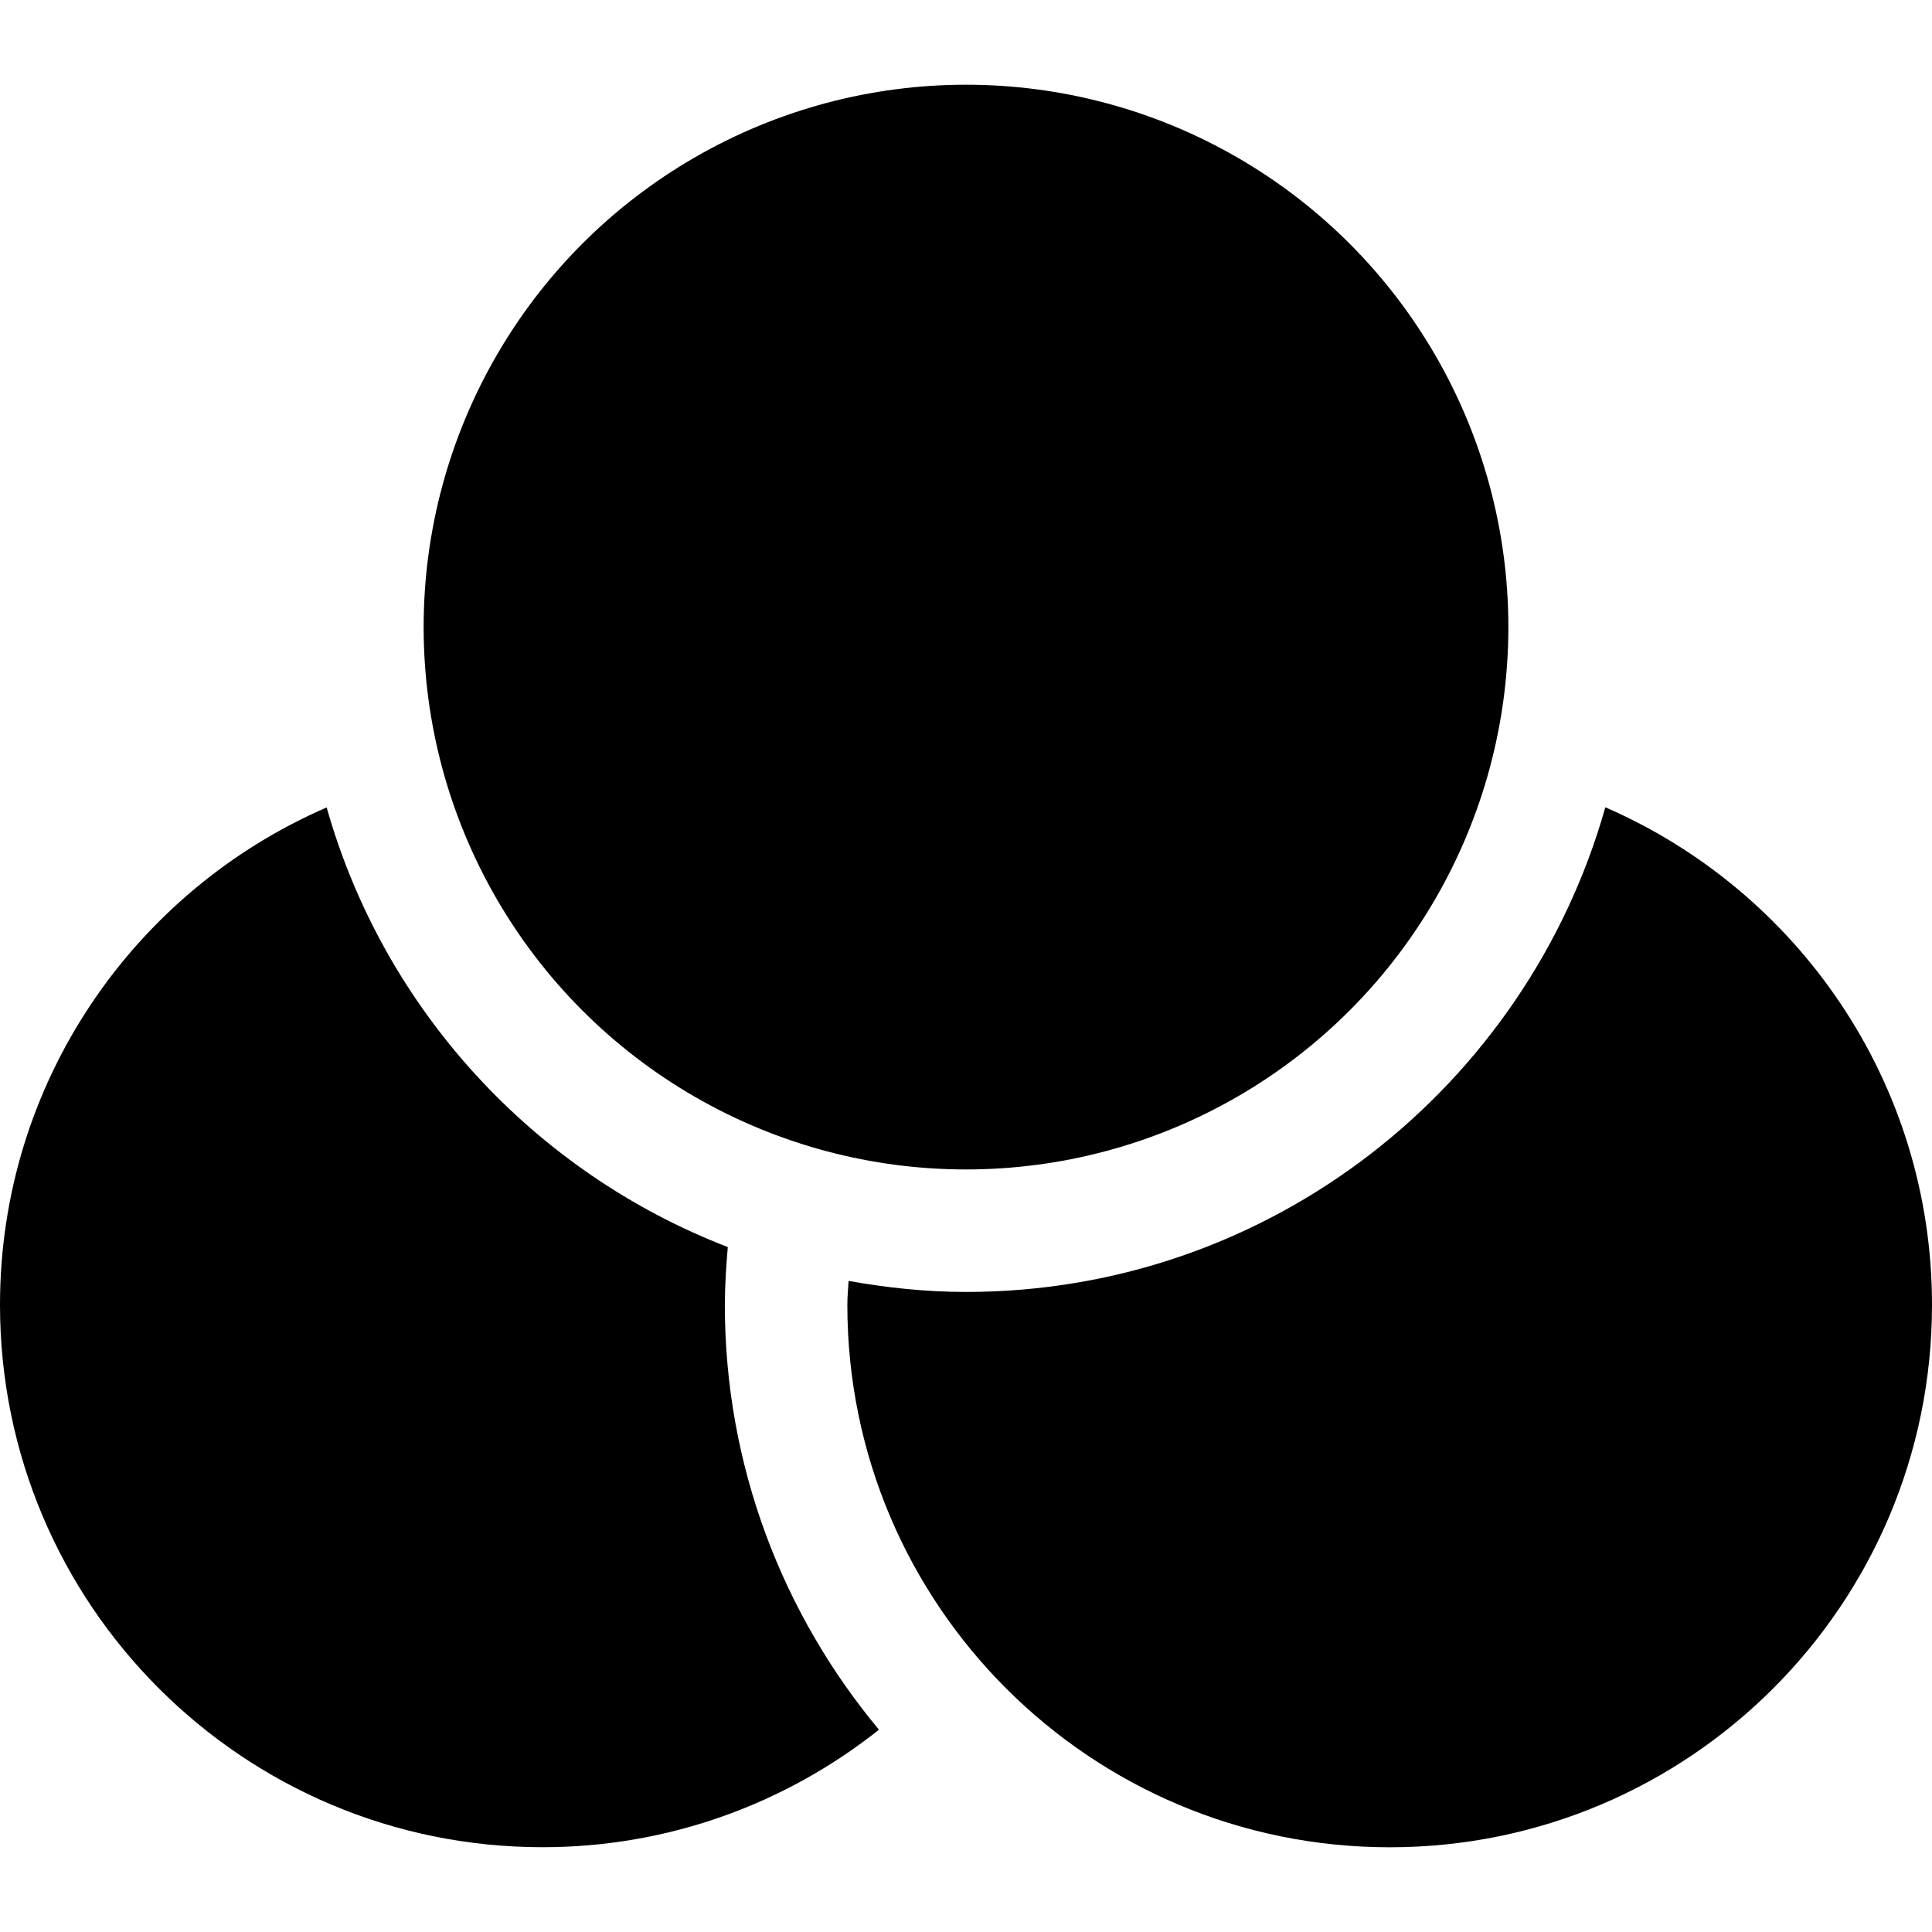
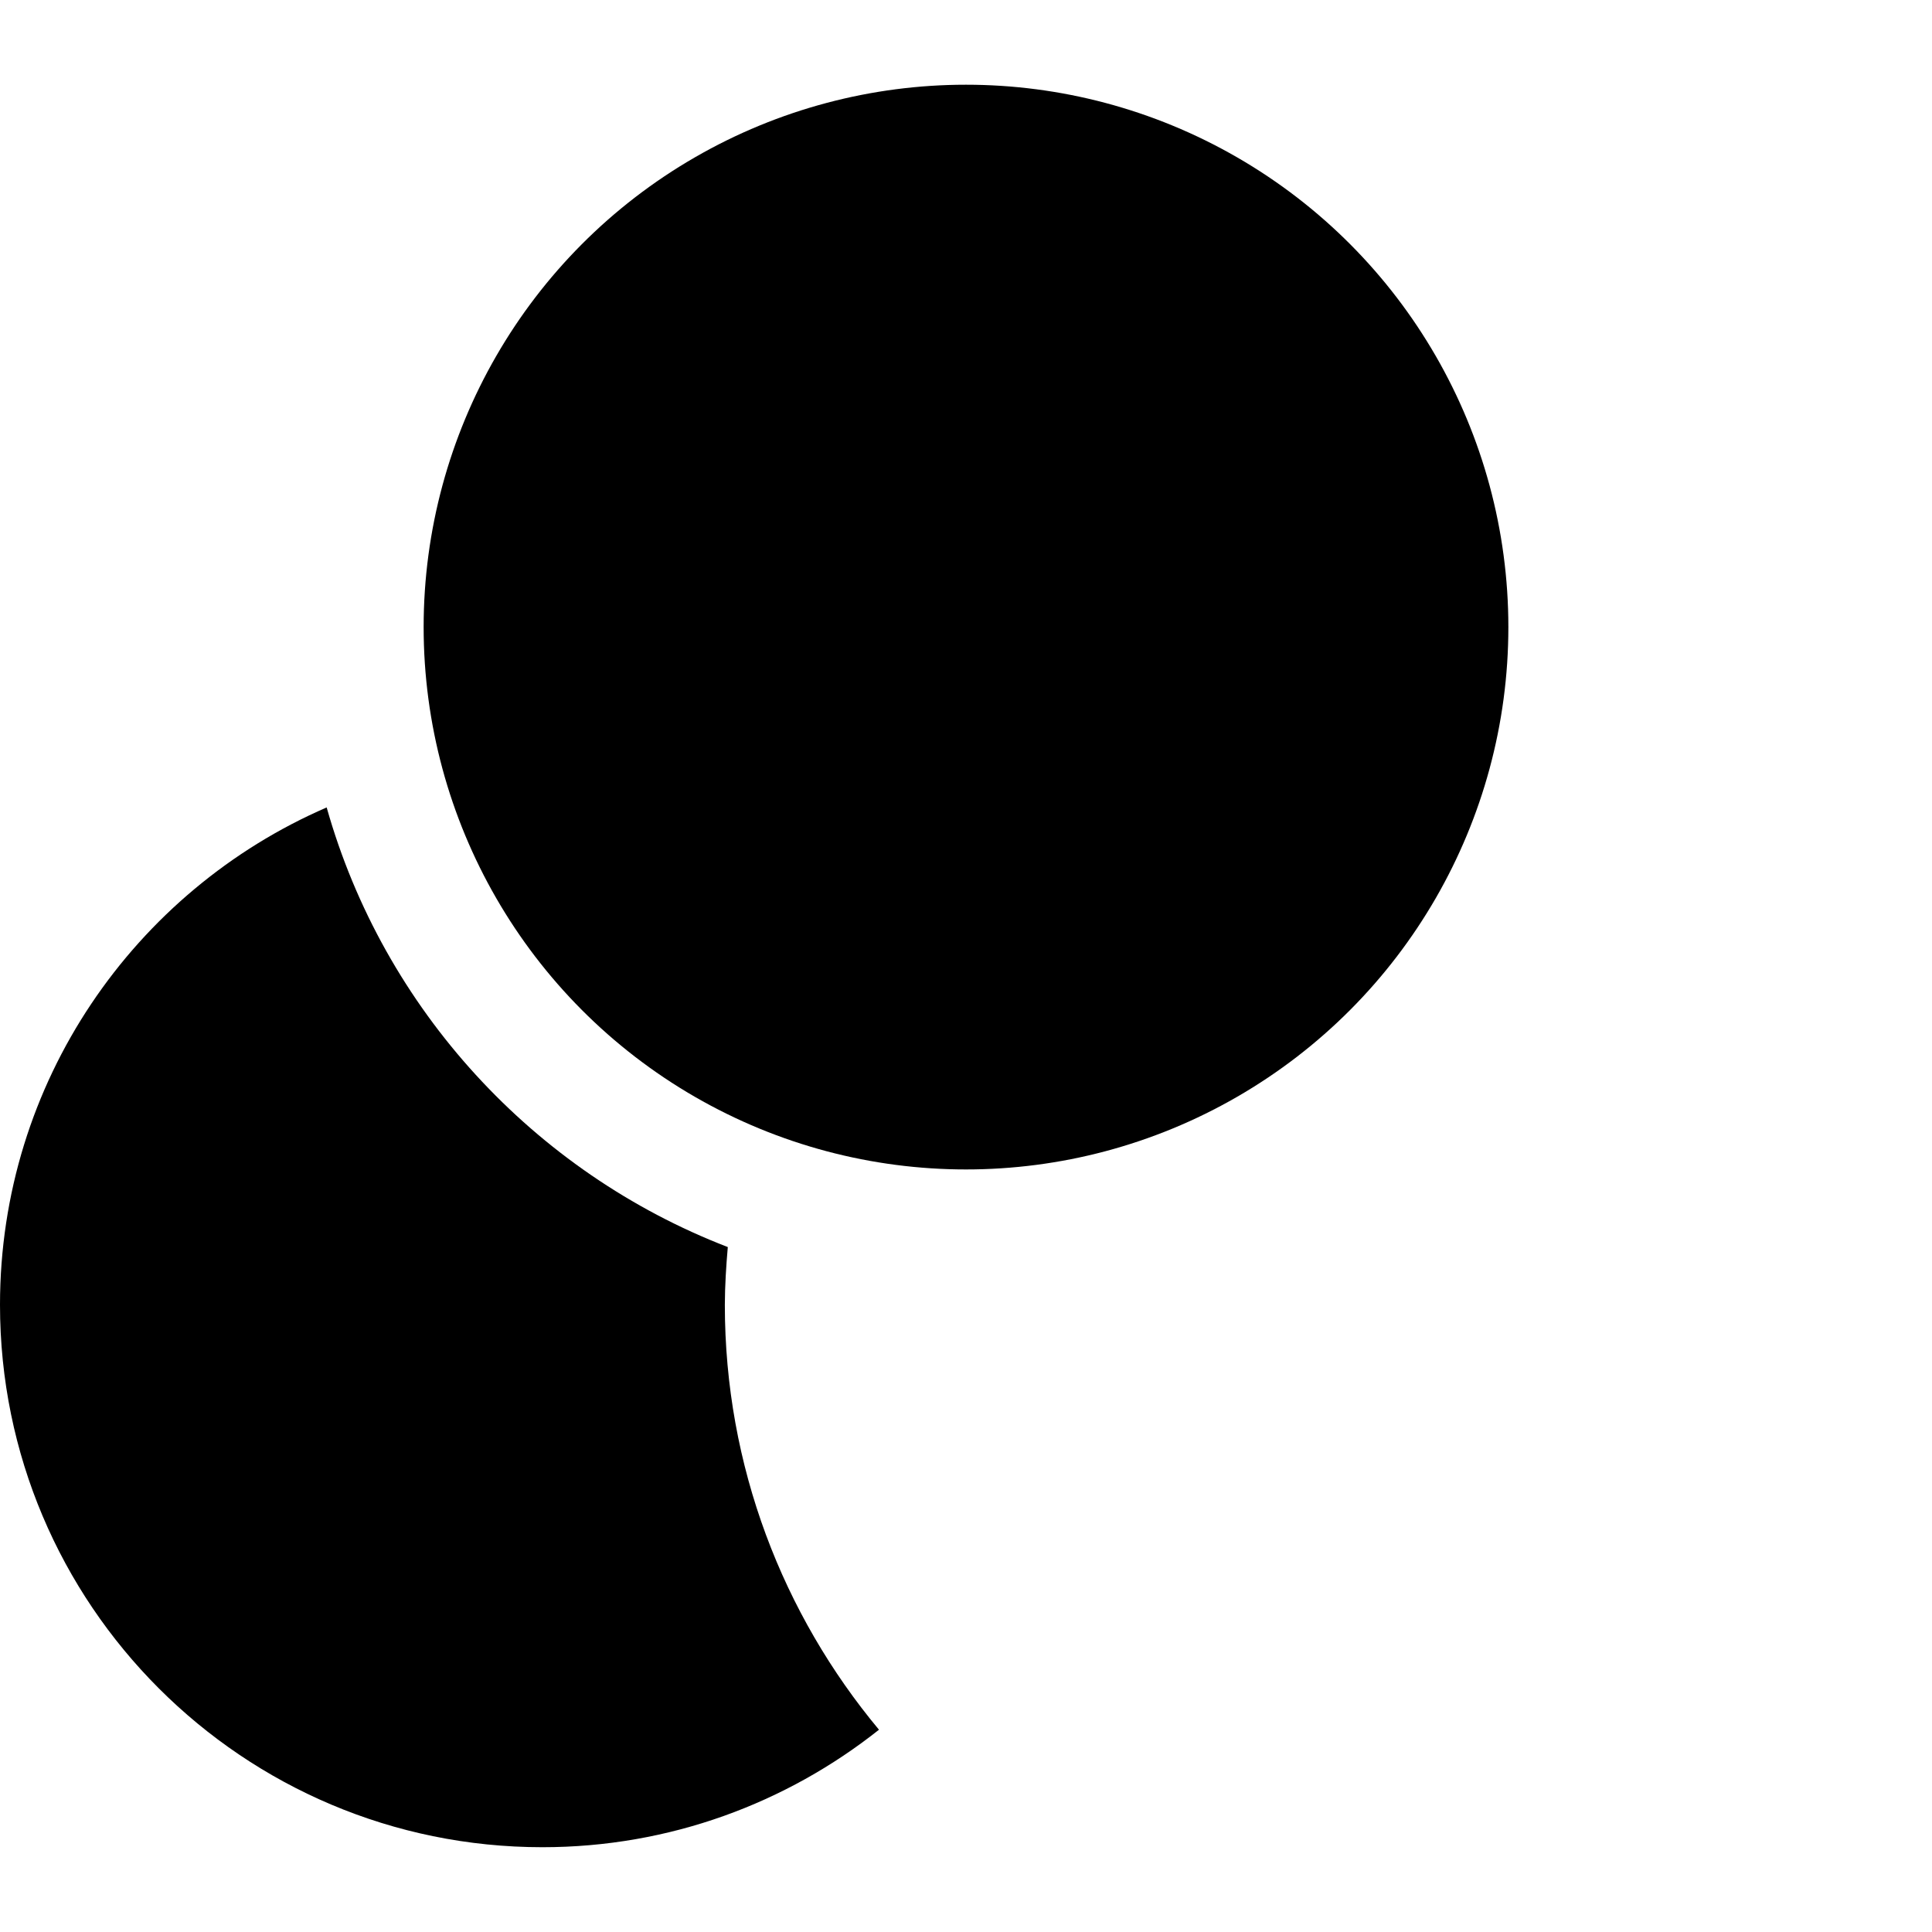
<svg xmlns="http://www.w3.org/2000/svg" fill="#000000" version="1.1" width="800px" height="800px" viewBox="0 0 28.152 25.683" xml:space="preserve">
  <g id="overlay">
    <path d="M10.605,16.937c-2.826-1.09-5.014-3.463-5.845-6.406C1.96,11.745,0,14.532,0,17.779c0,4.366,3.538,7.903,7.904,7.903   c1.854,0,3.556-0.643,4.904-1.712c-1.4-1.68-2.246-3.839-2.246-6.191C10.563,17.495,10.581,17.215,10.605,16.937z" />
-     <path d="M23.392,10.529c-1.148,4.067-4.884,7.062-9.315,7.062c-0.585,0-1.154-0.061-1.712-0.161   c-0.006,0.117-0.018,0.231-0.018,0.35c0,4.366,3.537,7.903,7.903,7.903c4.364,0,7.902-3.537,7.902-7.903   C28.152,14.532,26.192,11.745,23.392,10.529z" />
    <circle cx="14.076" cy="7.903" r="7.903" />
  </g>
  <g id="Layer_1">
</g>
</svg>